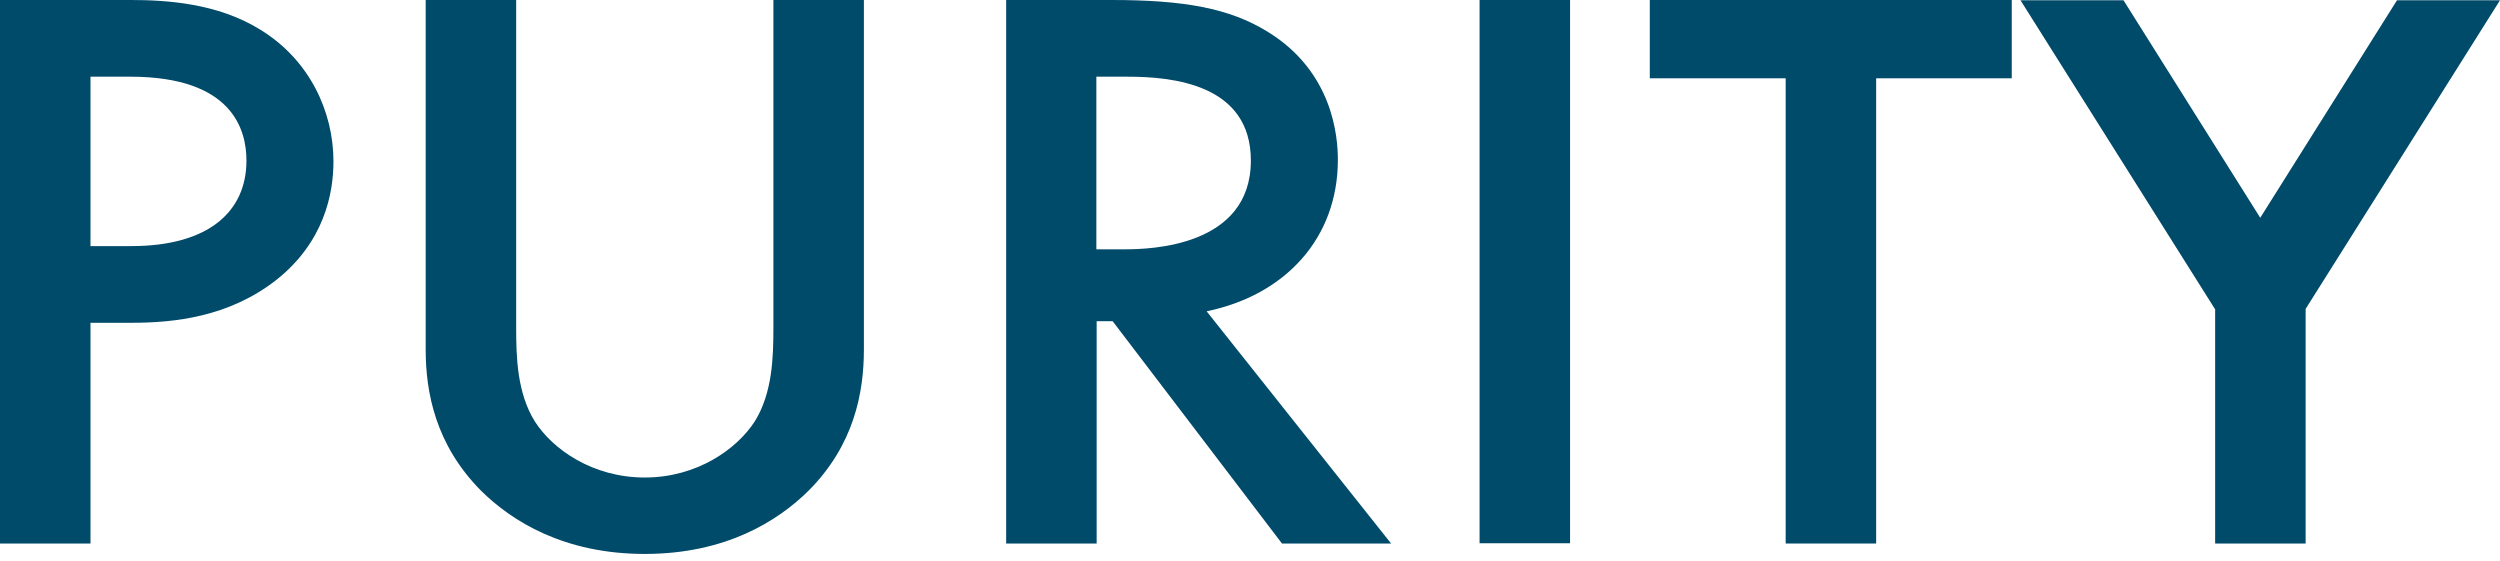
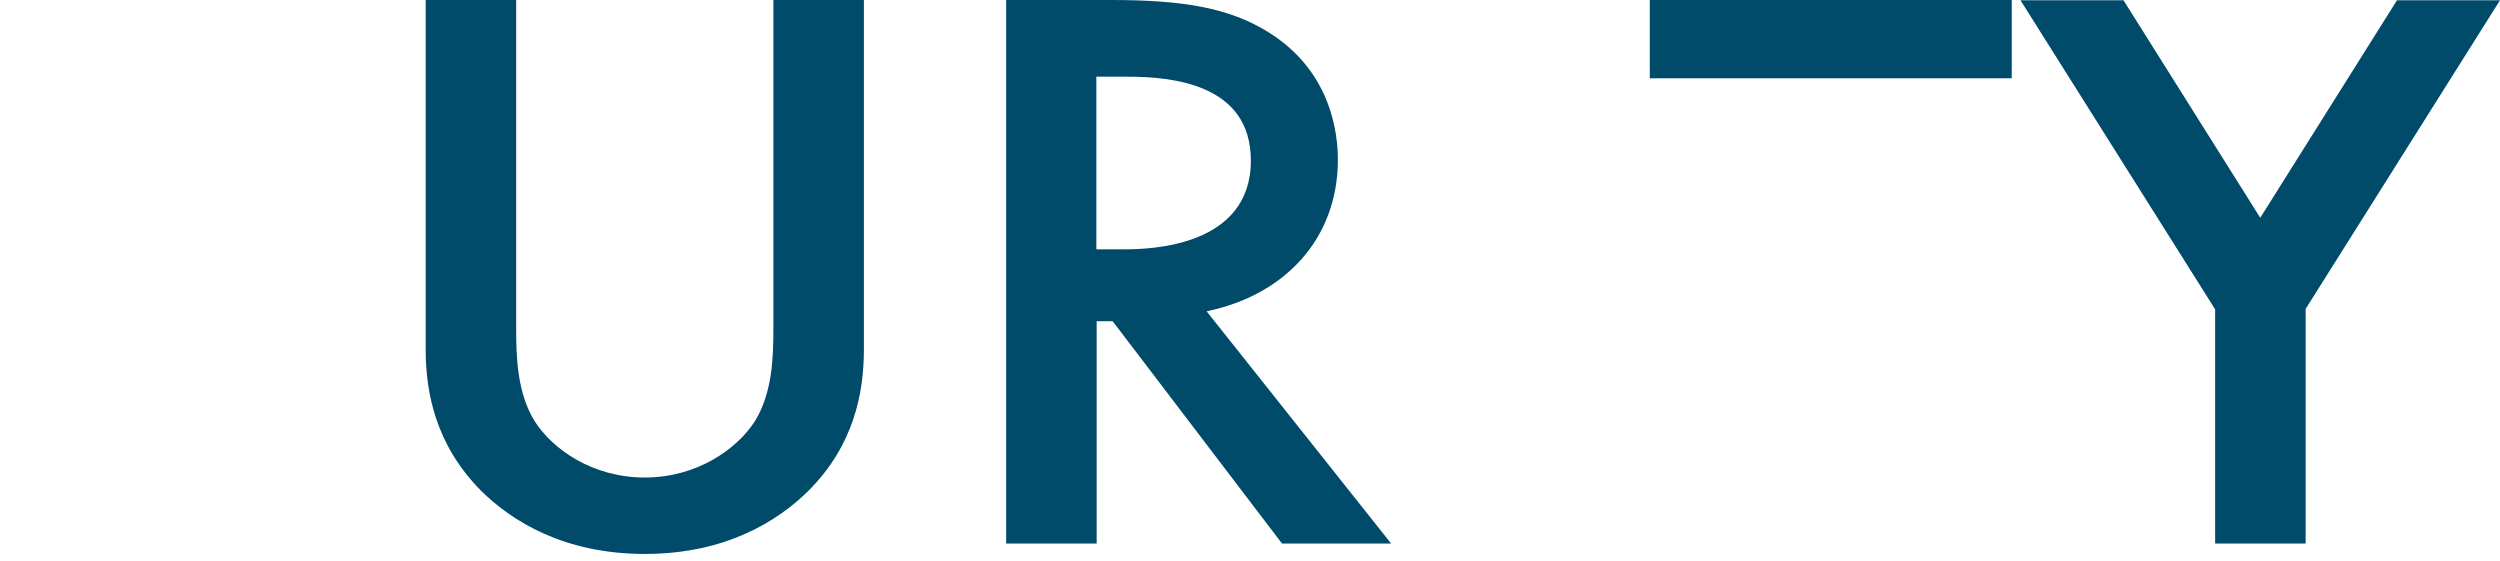
<svg xmlns="http://www.w3.org/2000/svg" width="294" height="66" viewBox="0 0 294 66" fill="none">
-   <path d="M15.33 0C19.607 0 25.561 0.377 30.556 3.457C36.408 7.008 39.214 13.136 39.214 18.98C39.214 22.72 38.153 28.471 32.438 32.964C26.895 37.27 20.531 37.961 15.432 37.961H10.642V63.918H0V0H15.33ZM10.642 28.942H15.432C24.603 28.942 28.983 24.825 28.983 18.886C28.983 15.335 27.409 9.019 15.33 9.019H10.642V28.942Z" fill="#004A6A" />
  <path d="M60.702 0V38.526C60.702 41.983 60.805 46.194 62.892 49.556C64.98 52.825 69.667 56.156 75.827 56.156C81.986 56.156 86.674 52.793 88.761 49.556C90.848 46.194 90.951 41.983 90.951 38.526V0H101.593V41.103C101.593 46.194 100.429 52.322 95.126 57.664C91.464 61.309 85.305 65.143 75.827 65.143C66.348 65.143 60.189 61.309 56.528 57.664C51.224 52.291 50.06 46.163 50.06 41.103V0H60.702Z" fill="#004A6A" />
  <path d="M130.711 0C139.163 0 144.569 0.943 149.086 3.74C156.717 8.422 157.333 15.995 157.333 18.792C157.333 27.999 151.173 34.693 141.9 36.61L163.594 63.918H150.763L130.848 37.772H128.966V63.918H118.324V0H130.711ZM128.932 29.319H132.285C135.194 29.319 147.101 29.036 147.101 18.886C147.101 9.867 137.828 9.019 132.593 9.019H128.932V29.319Z" fill="#004A6A" />
-   <path d="M184.64 0V63.886H173.998V0H184.64Z" fill="#004A6A" />
-   <path d="M220.636 9.207V63.918H209.994V9.207H194.015V0H236.582V9.207H220.636Z" fill="#004A6A" />
+   <path d="M220.636 9.207V63.918V9.207H194.015V0H236.582V9.207H220.636Z" fill="#004A6A" />
  <path d="M260.467 36.327L237.609 0.031H249.722L265.805 25.611L281.887 0.031H294L271.143 36.327V63.917H260.501V36.327H260.467Z" fill="#004A6A" />
</svg>